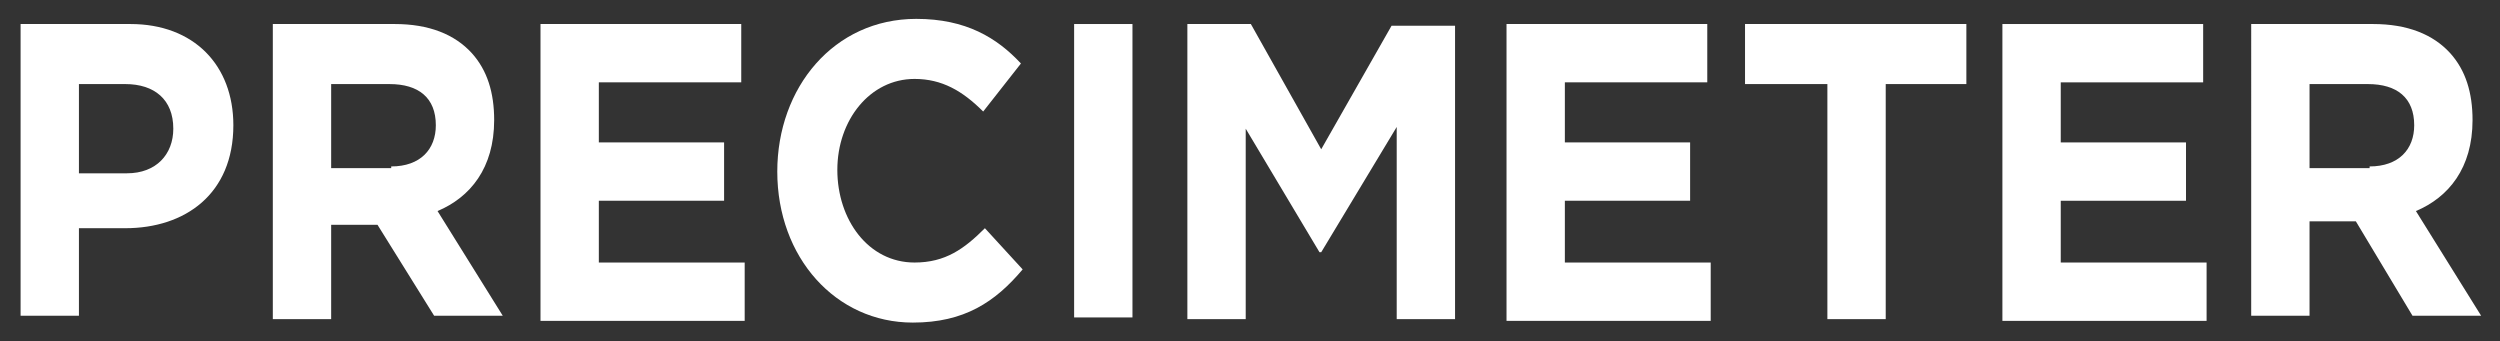
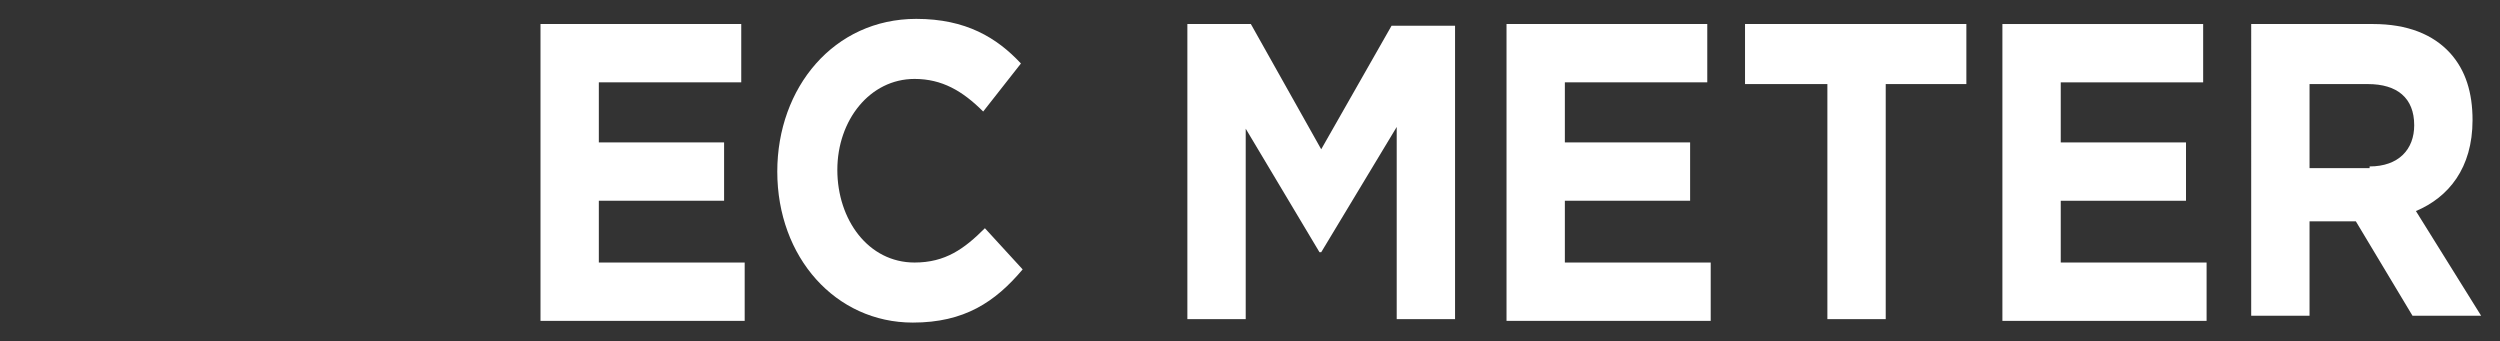
<svg xmlns="http://www.w3.org/2000/svg" version="1.1" id="Lager_1" x="0px" y="0px" viewBox="0 0 145.7 19.9" style="enable-background:new 0 0 145.7 19.9;" xml:space="preserve">
  <rect x="0" y="0" width="145.7" height="19.9" fill="#333333" stroke="none" />
  <style type="text/css">
	.st0{fill:#FFFFFF;}
</style>
  <g>
-     <path class="st0" d="M1.2,1.4h6.4c3.7,0,6,2.4,6,5.9v0c0,4-2.8,6-6.3,6H4.6v5.1H1.2V1.4z M7.4,10.1c1.7,0,2.7-1.1,2.7-2.6v0   c0-1.7-1.1-2.6-2.8-2.6H4.6v5.2H7.4z" />
-     <path class="st0" d="M15.9,1.4H23c2,0,3.5,0.6,4.5,1.7c0.9,1,1.3,2.3,1.3,3.9v0c0,2.8-1.4,4.5-3.3,5.3l3.8,6.1h-4L22,13.1h-2.7v5.5   h-3.4V1.4z M22.8,9.7c1.7,0,2.6-1,2.6-2.4v0c0-1.6-1-2.4-2.7-2.4h-3.4v4.9H22.8z" />
    <path class="st0" d="M31.5,1.4h11.7v3.4h-8.3v3.5h7.3v3.4h-7.3v3.6h8.5v3.4H31.5V1.4z" />
    <path class="st0" d="M45.3,10L45.3,10c0-4.9,3.3-8.9,8.1-8.9c2.9,0,4.7,1.1,6.1,2.6l-2.2,2.8c-1.2-1.2-2.4-1.9-4-1.9   c-2.6,0-4.5,2.4-4.5,5.3v0c0,2.9,1.8,5.4,4.5,5.4c1.8,0,2.9-0.8,4.1-2l2.2,2.4c-1.6,1.9-3.4,3.1-6.4,3.1C48.7,18.8,45.3,15,45.3,10   z" />
-     <path class="st0" d="M62.5,1.4H66v17.1h-3.4V1.4z" />
    <path class="st0" d="M69.2,1.4h3.7L77,8.7l4.1-7.2h3.7v17.1h-3.4V7.4L77,14.7h-0.1l-4.3-7.2v11.1h-3.4V1.4z" />
    <path class="st0" d="M87.8,1.4h11.7v3.4h-8.3v3.5h7.3v3.4h-7.3v3.6h8.5v3.4H87.8V1.4z" />
    <path class="st0" d="M106.4,4.9h-4.7V1.4h12.9v3.5h-4.7v13.7h-3.4V4.9z" />
    <path class="st0" d="M116.7,1.4h11.7v3.4h-8.3v3.5h7.3v3.4h-7.3v3.6h8.5v3.4h-11.9V1.4z" />
    <path class="st0" d="M131.2,1.4h7.1c2,0,3.5,0.6,4.5,1.7c0.9,1,1.3,2.3,1.3,3.9v0c0,2.8-1.4,4.5-3.3,5.3l3.8,6.1h-4l-3.3-5.5h-2.7   v5.5h-3.4V1.4z M138.1,9.7c1.7,0,2.6-1,2.6-2.4v0c0-1.6-1-2.4-2.7-2.4h-3.4v4.9H138.1z" />
  </g>
</svg>